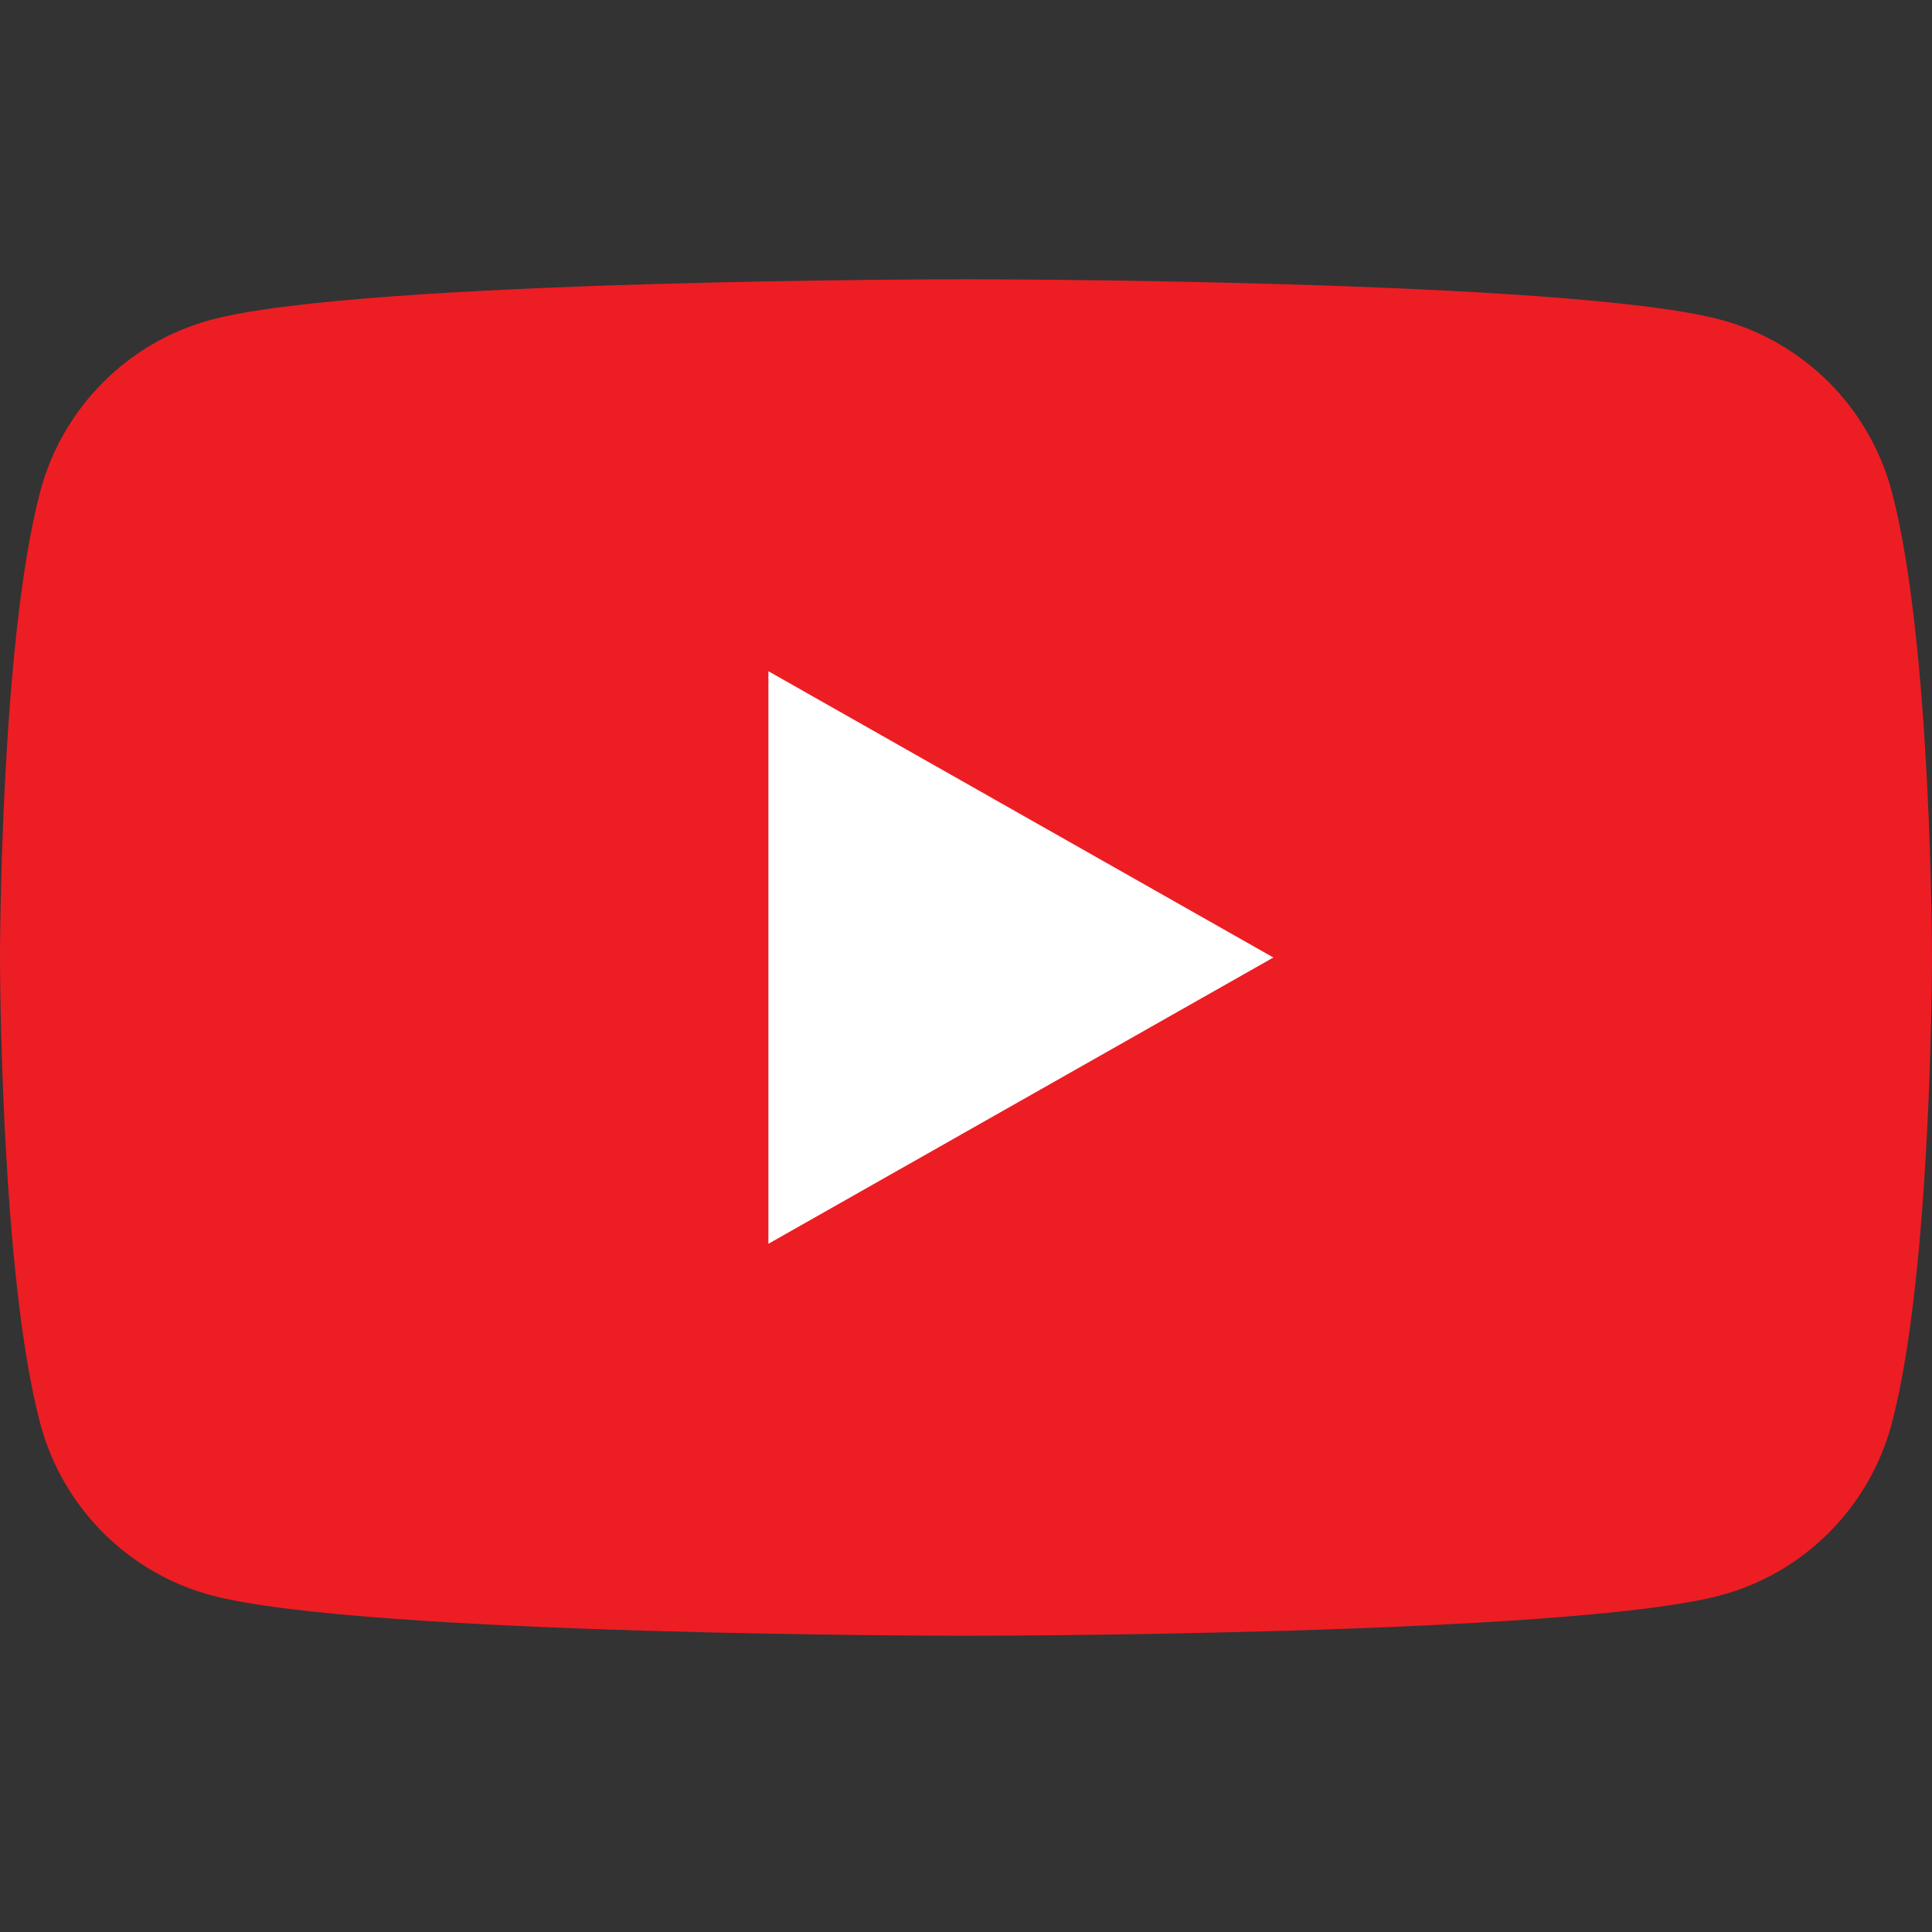
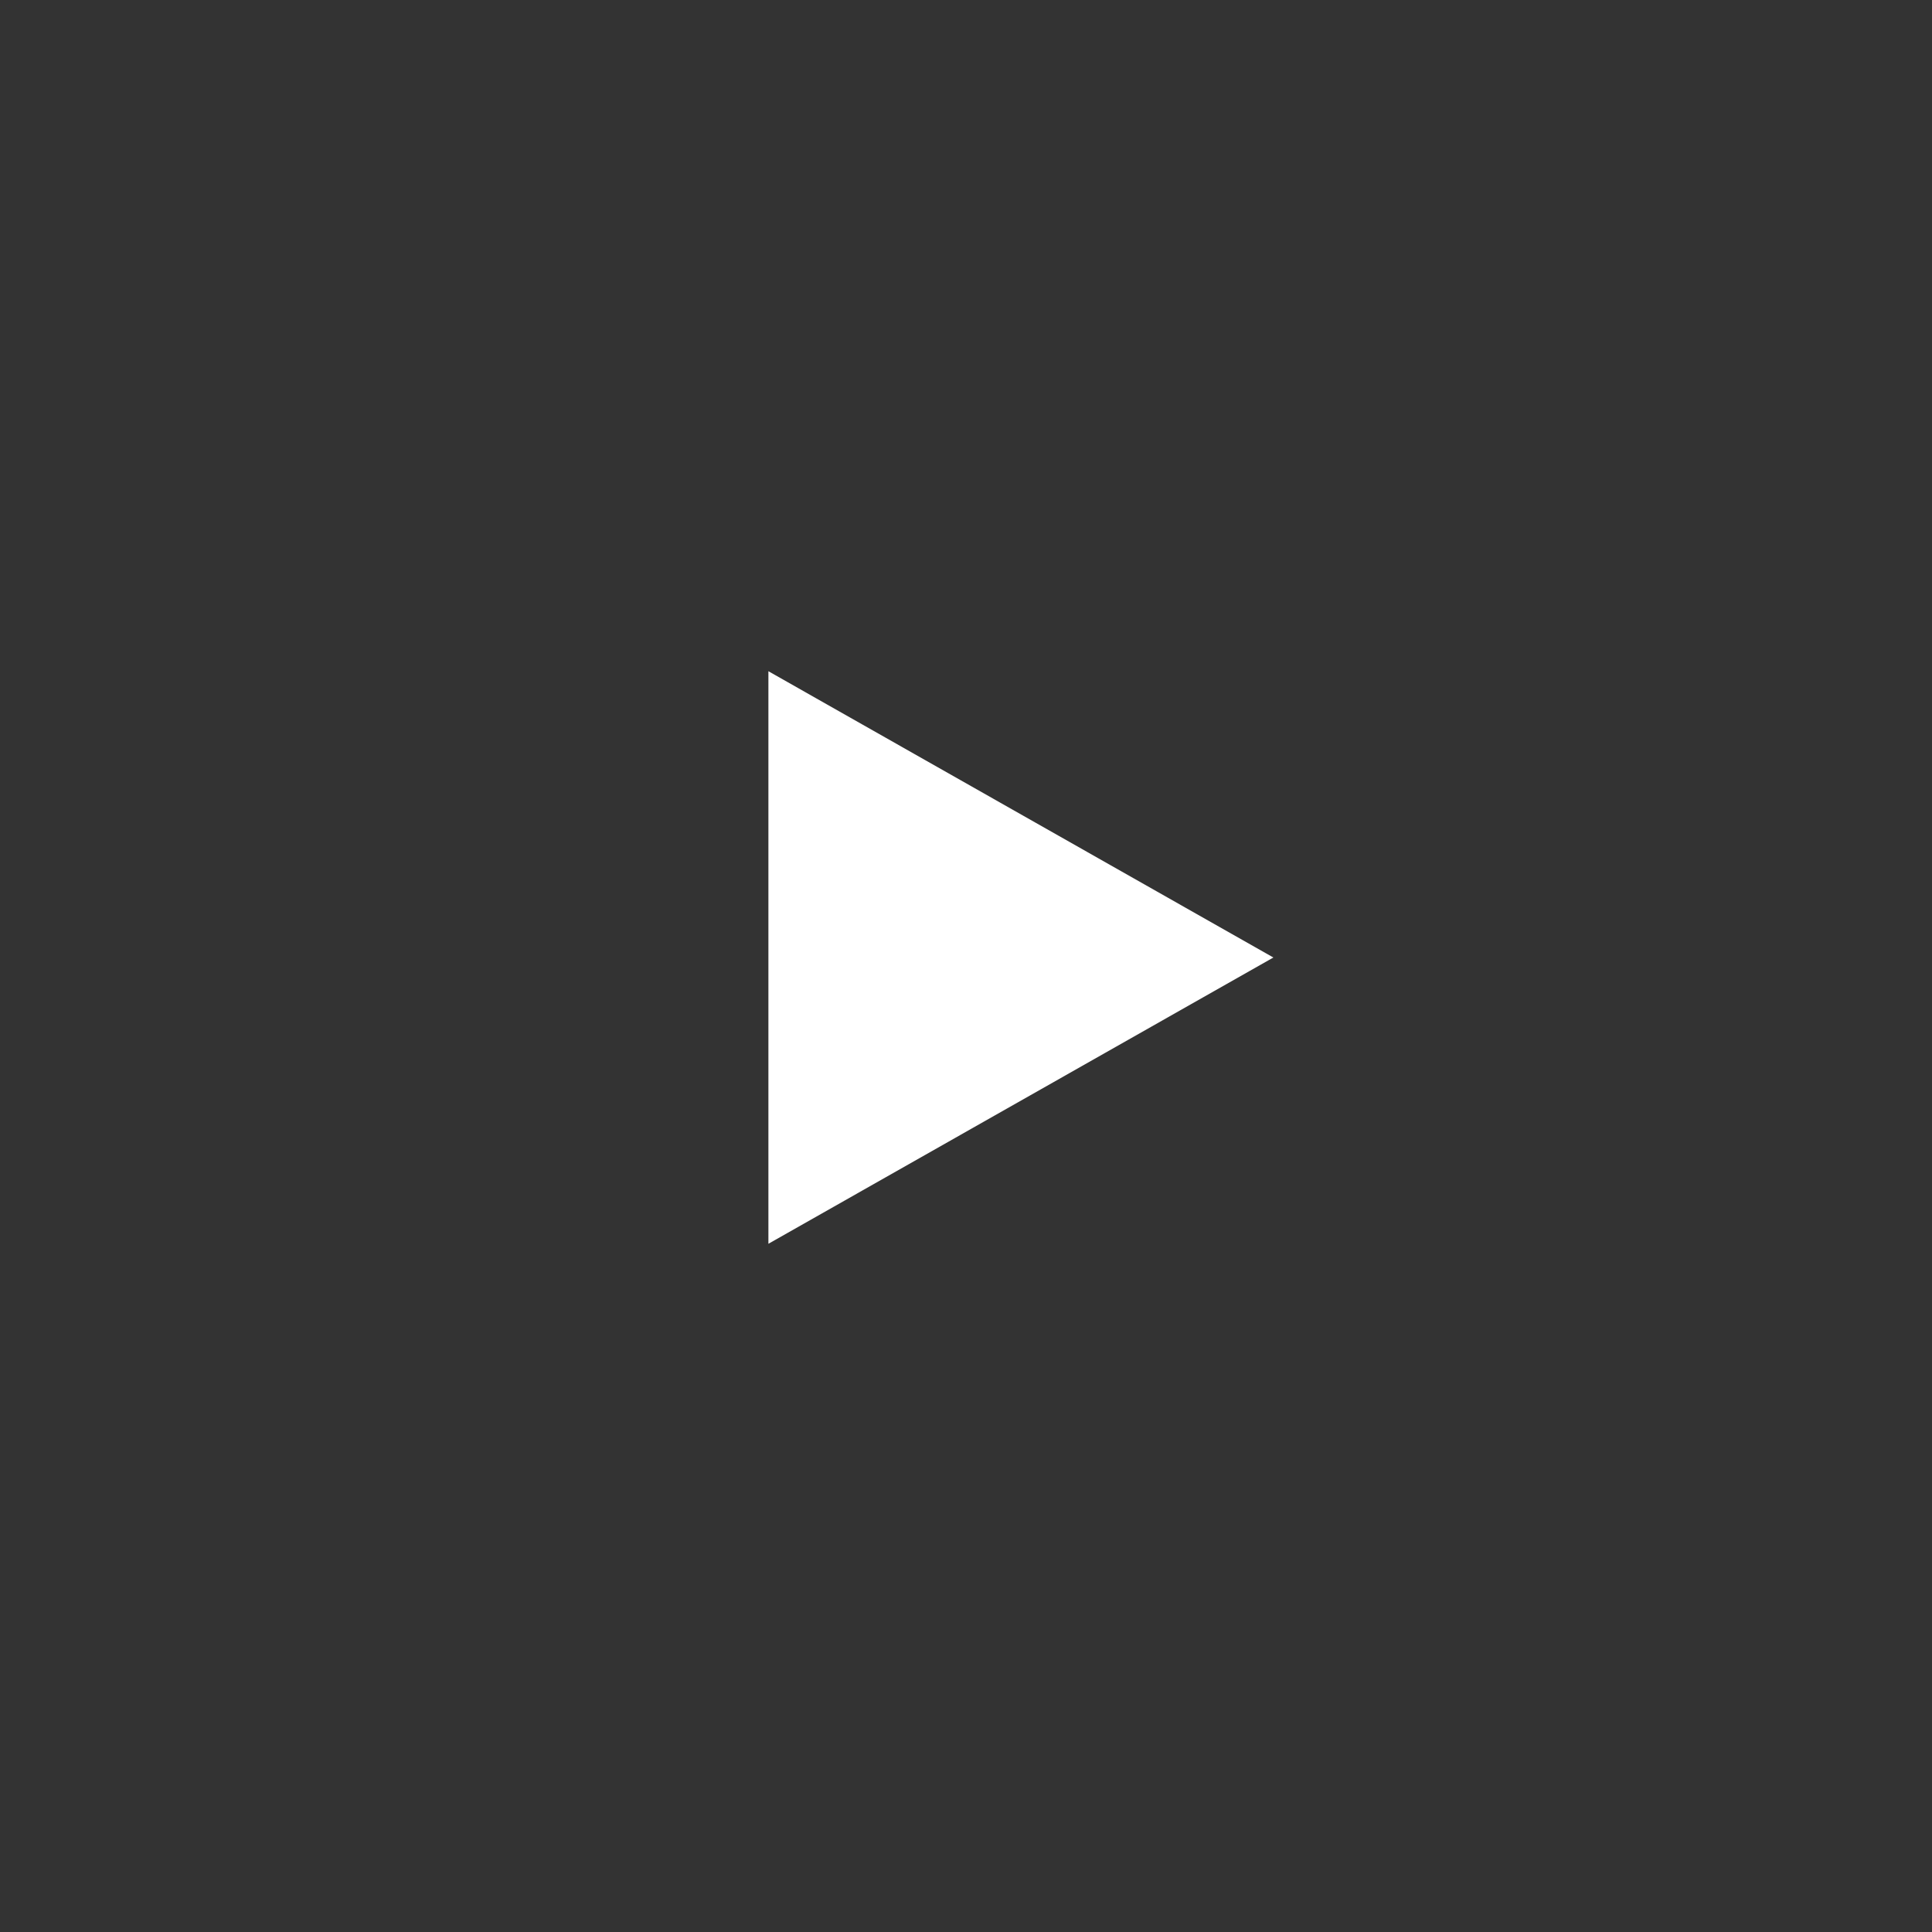
<svg xmlns="http://www.w3.org/2000/svg" width="150" height="150" viewBox="0 0 150 150" fill="none">
  <rect x="0" y="0" width="150" height="150" fill="#333333" stroke="none" />
-   <path d="M146.865 38.127C145.14 31.653 140.058 26.555 133.604 24.825C121.907 21.681 75 21.681 75 21.681C75 21.681 28.094 21.681 16.396 24.825C9.942 26.555 4.859 31.653 3.134 38.127C0 49.86 0 74.34 0 74.34C0 74.34 0 98.821 3.134 110.555C4.859 117.028 9.942 122.126 16.396 123.856C28.094 127 75 127 75 127C75 127 121.907 127 133.604 123.856C140.058 122.126 145.14 117.028 146.865 110.555C150 98.821 150 74.34 150 74.34C150 74.34 150 49.86 146.865 38.127Z" fill="#ED1D24" />
  <path d="M59.659 96.567L98.864 74.341L59.659 52.114V96.567Z" fill="white" />
</svg>